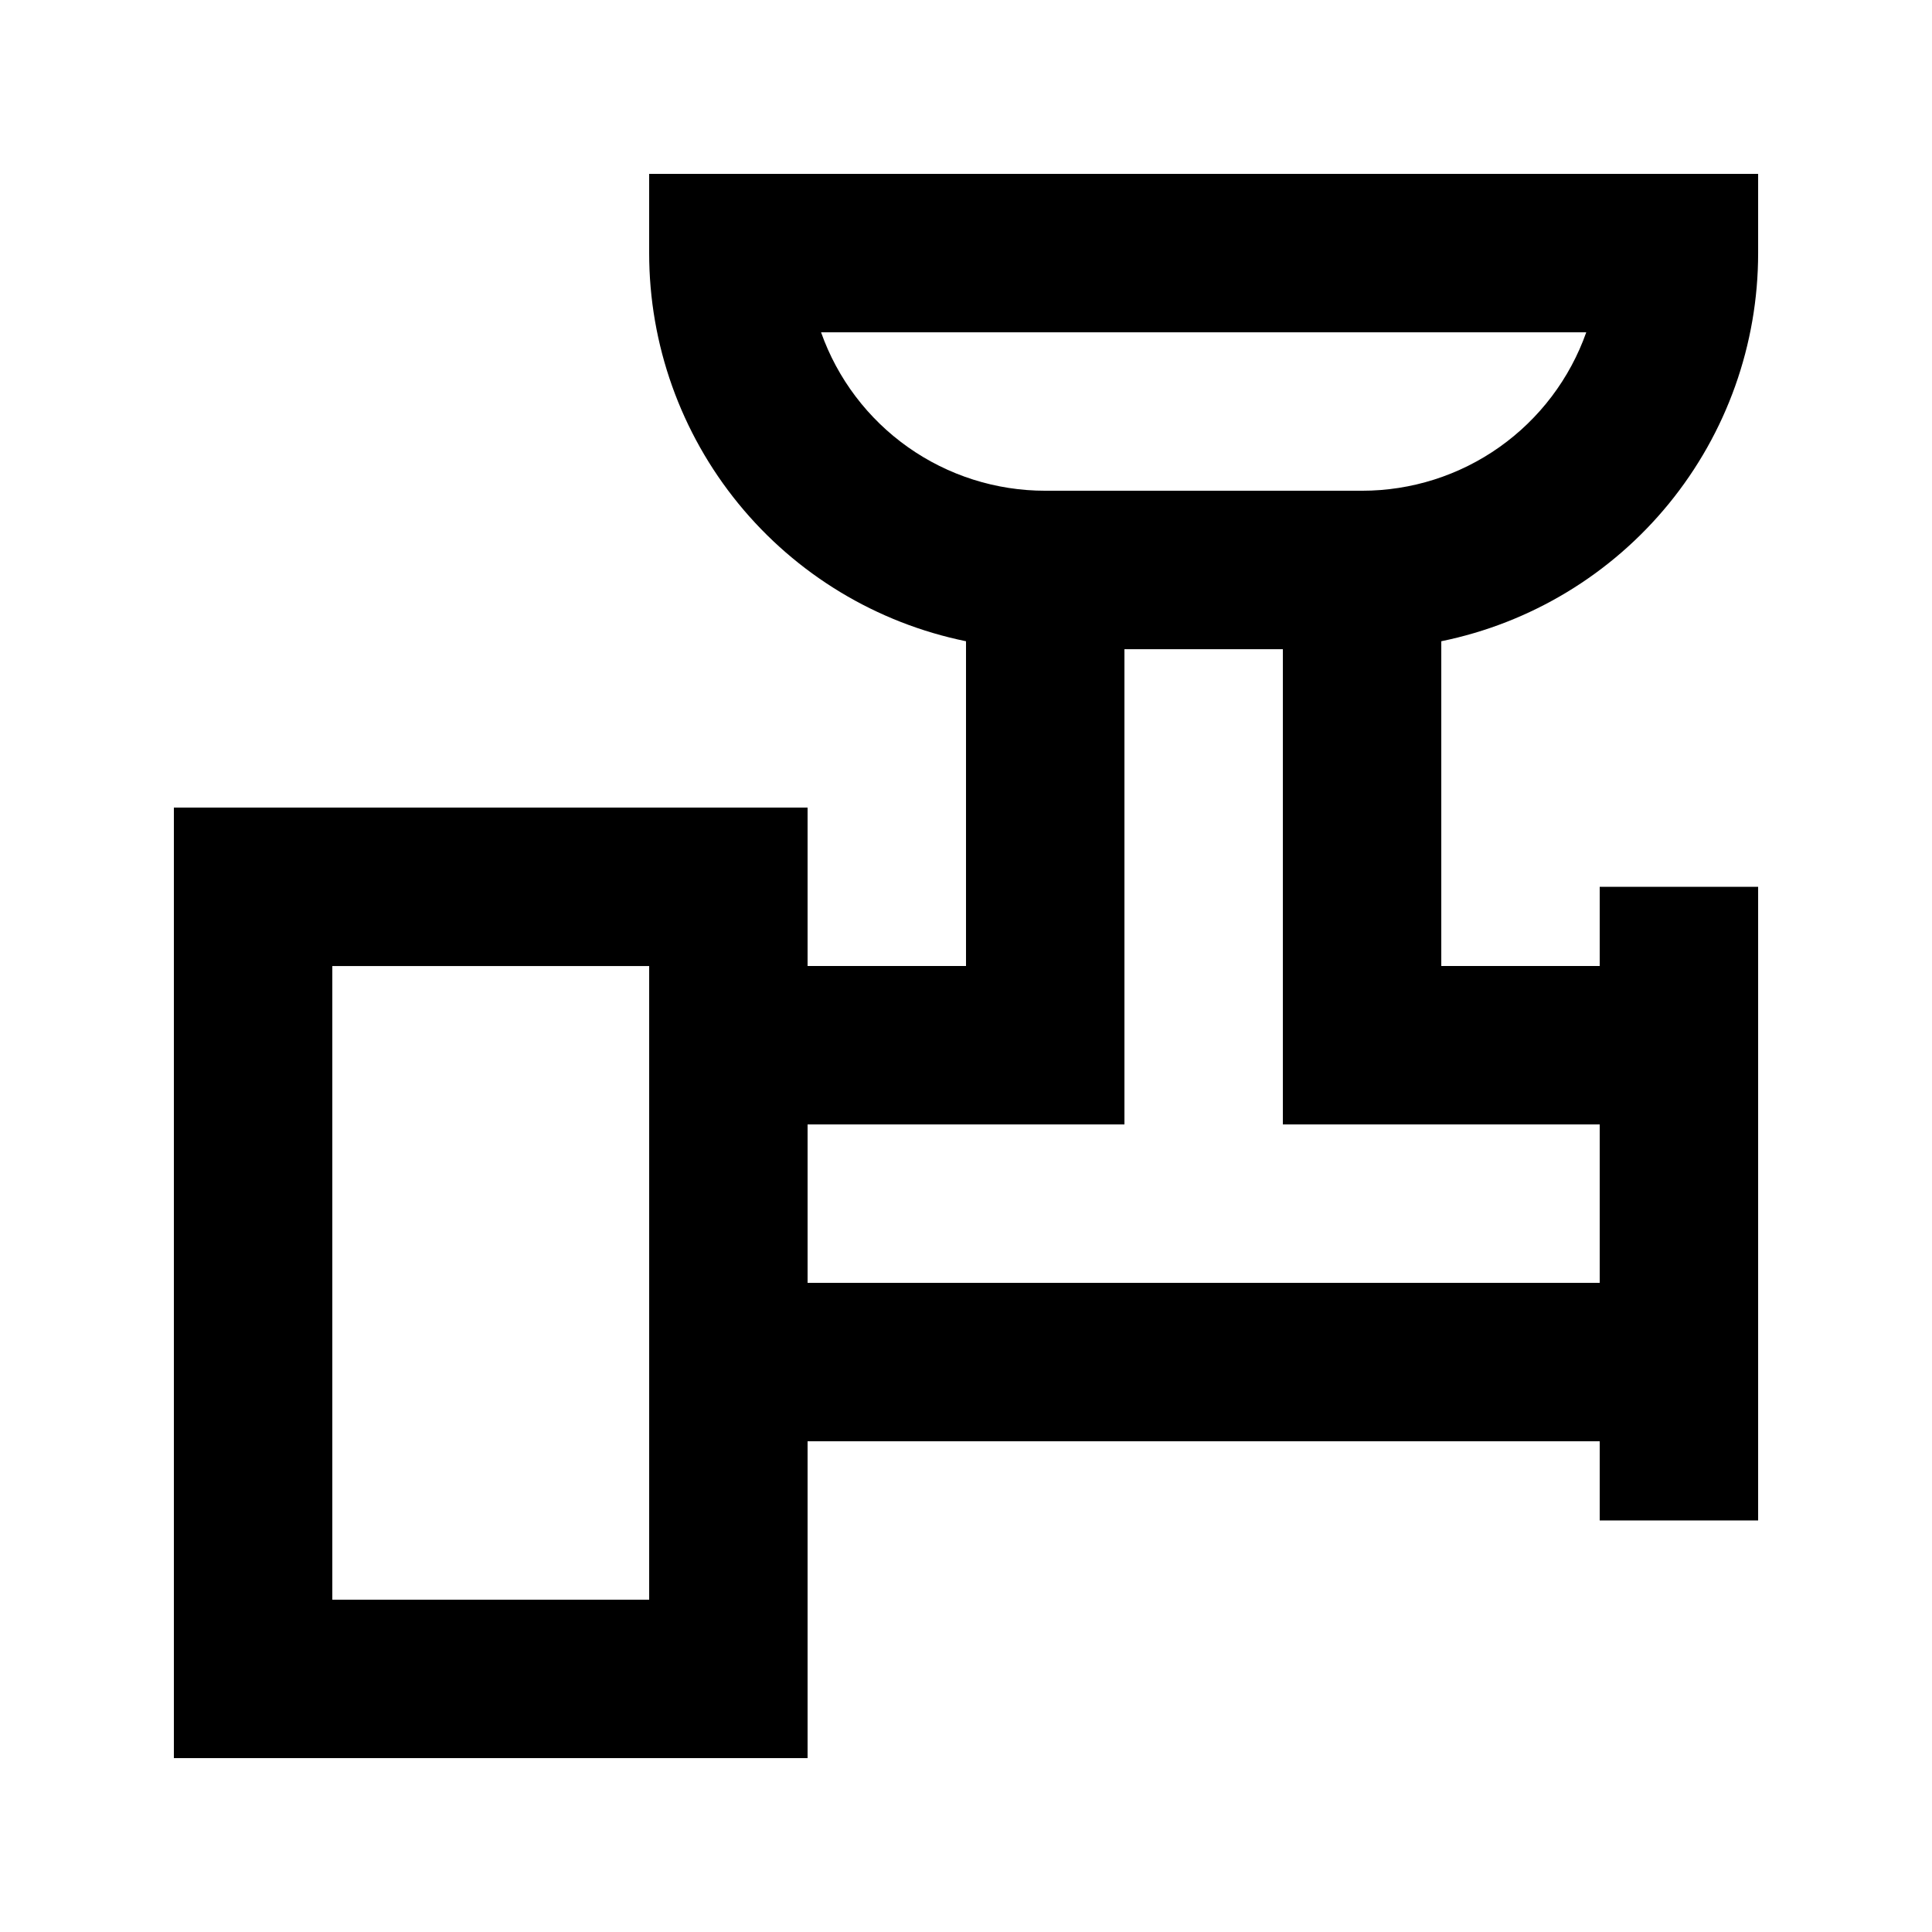
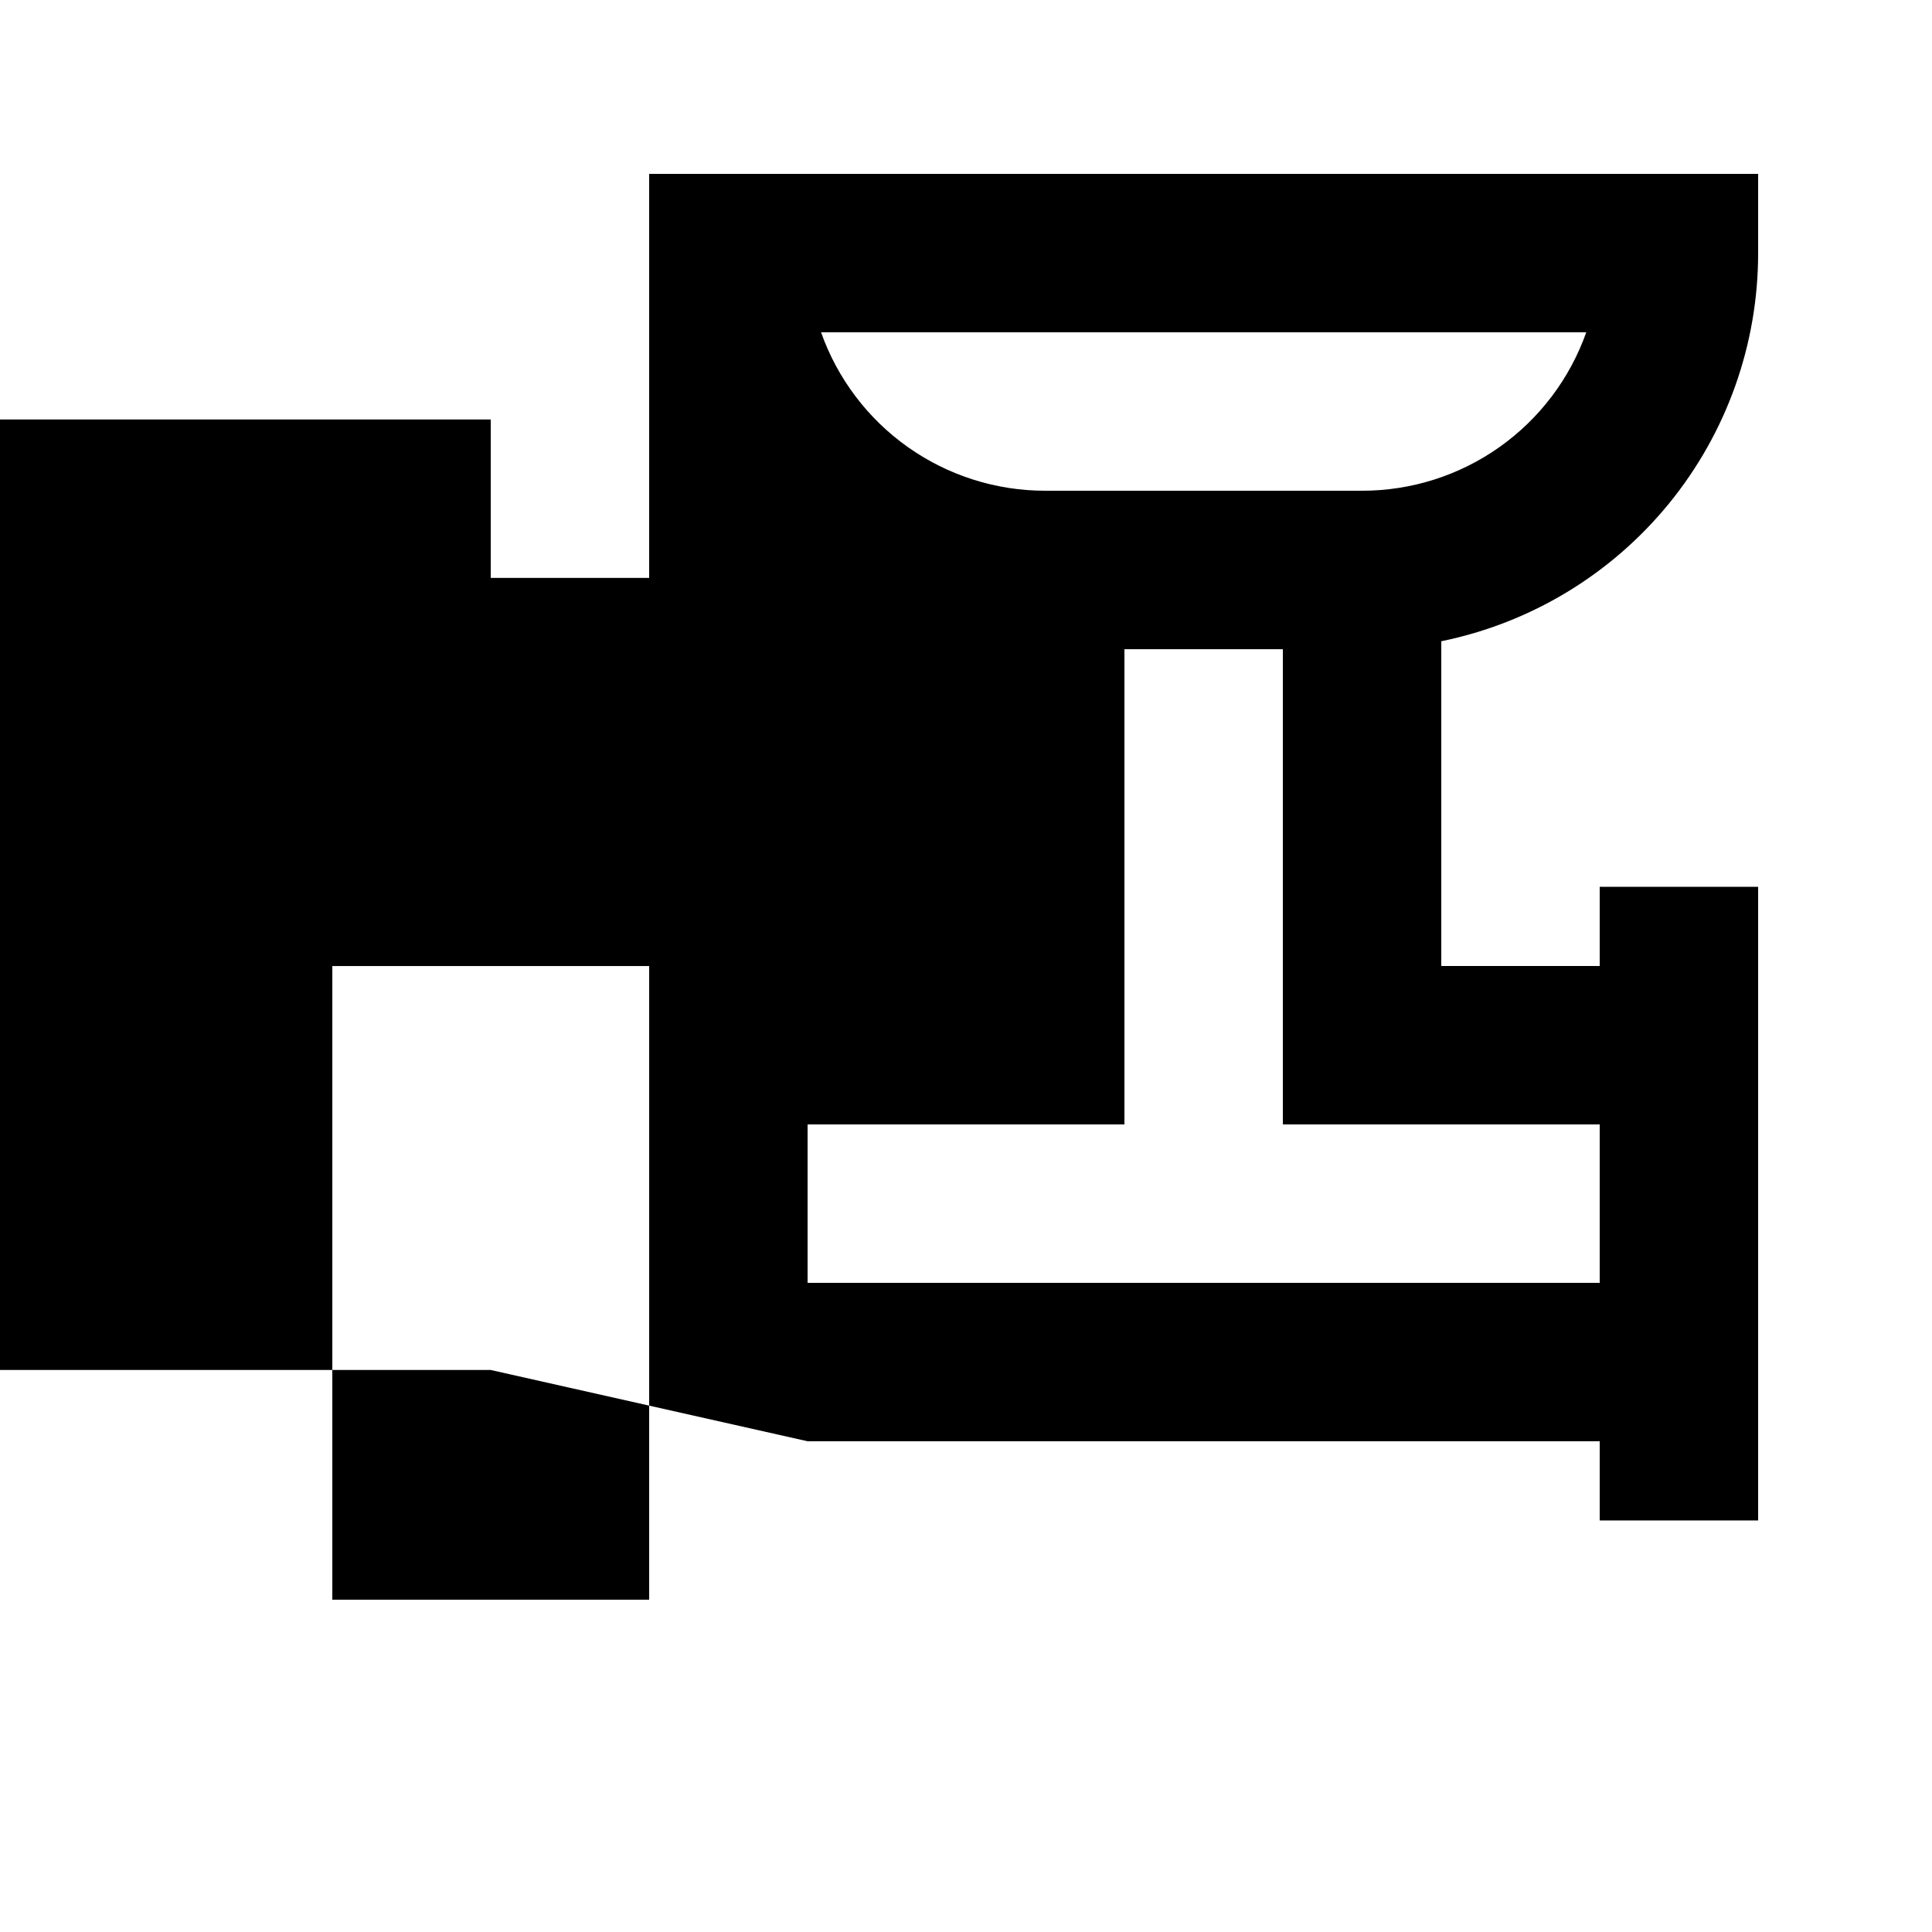
<svg xmlns="http://www.w3.org/2000/svg" fill="#000000" width="800px" height="800px" version="1.1" viewBox="144 144 512 512">
-   <path d="m358.02 525.95h209.92v20.992h41.984v-167.93h-41.984v20.992h-41.984v-86.07c23.711-4.84 45.016-17.719 60.316-36.465 15.305-18.742 23.66-42.199 23.652-66.395v-20.992h-293.89v20.992c-0.008 24.195 8.348 47.652 23.652 66.395 15.301 18.746 36.605 31.625 60.316 36.465v86.07h-41.984v-41.984h-167.94v251.9h167.94zm3.57-293.89h202.79l-0.004 0.004c-4.344 12.281-12.391 22.918-23.031 30.438-10.637 7.519-23.348 11.555-36.379 11.547h-83.965c-13.031 0.008-25.742-4.027-36.379-11.547-10.641-7.519-18.688-18.156-23.031-30.438zm80.398 209.93v-125.95h41.984v125.95h83.969v41.984l-209.92-0.004v-41.98zm-125.95 125.95h-83.969v-167.93h83.969v167.94z" />
+   <path d="m358.02 525.95h209.92v20.992h41.984v-167.93h-41.984v20.992h-41.984v-86.07c23.711-4.84 45.016-17.719 60.316-36.465 15.305-18.742 23.66-42.199 23.652-66.395v-20.992h-293.89v20.992v86.07h-41.984v-41.984h-167.94v251.9h167.94zm3.57-293.89h202.79l-0.004 0.004c-4.344 12.281-12.391 22.918-23.031 30.438-10.637 7.519-23.348 11.555-36.379 11.547h-83.965c-13.031 0.008-25.742-4.027-36.379-11.547-10.641-7.519-18.688-18.156-23.031-30.438zm80.398 209.93v-125.95h41.984v125.95h83.969v41.984l-209.92-0.004v-41.98zm-125.95 125.95h-83.969v-167.93h83.969v167.94z" />
</svg>